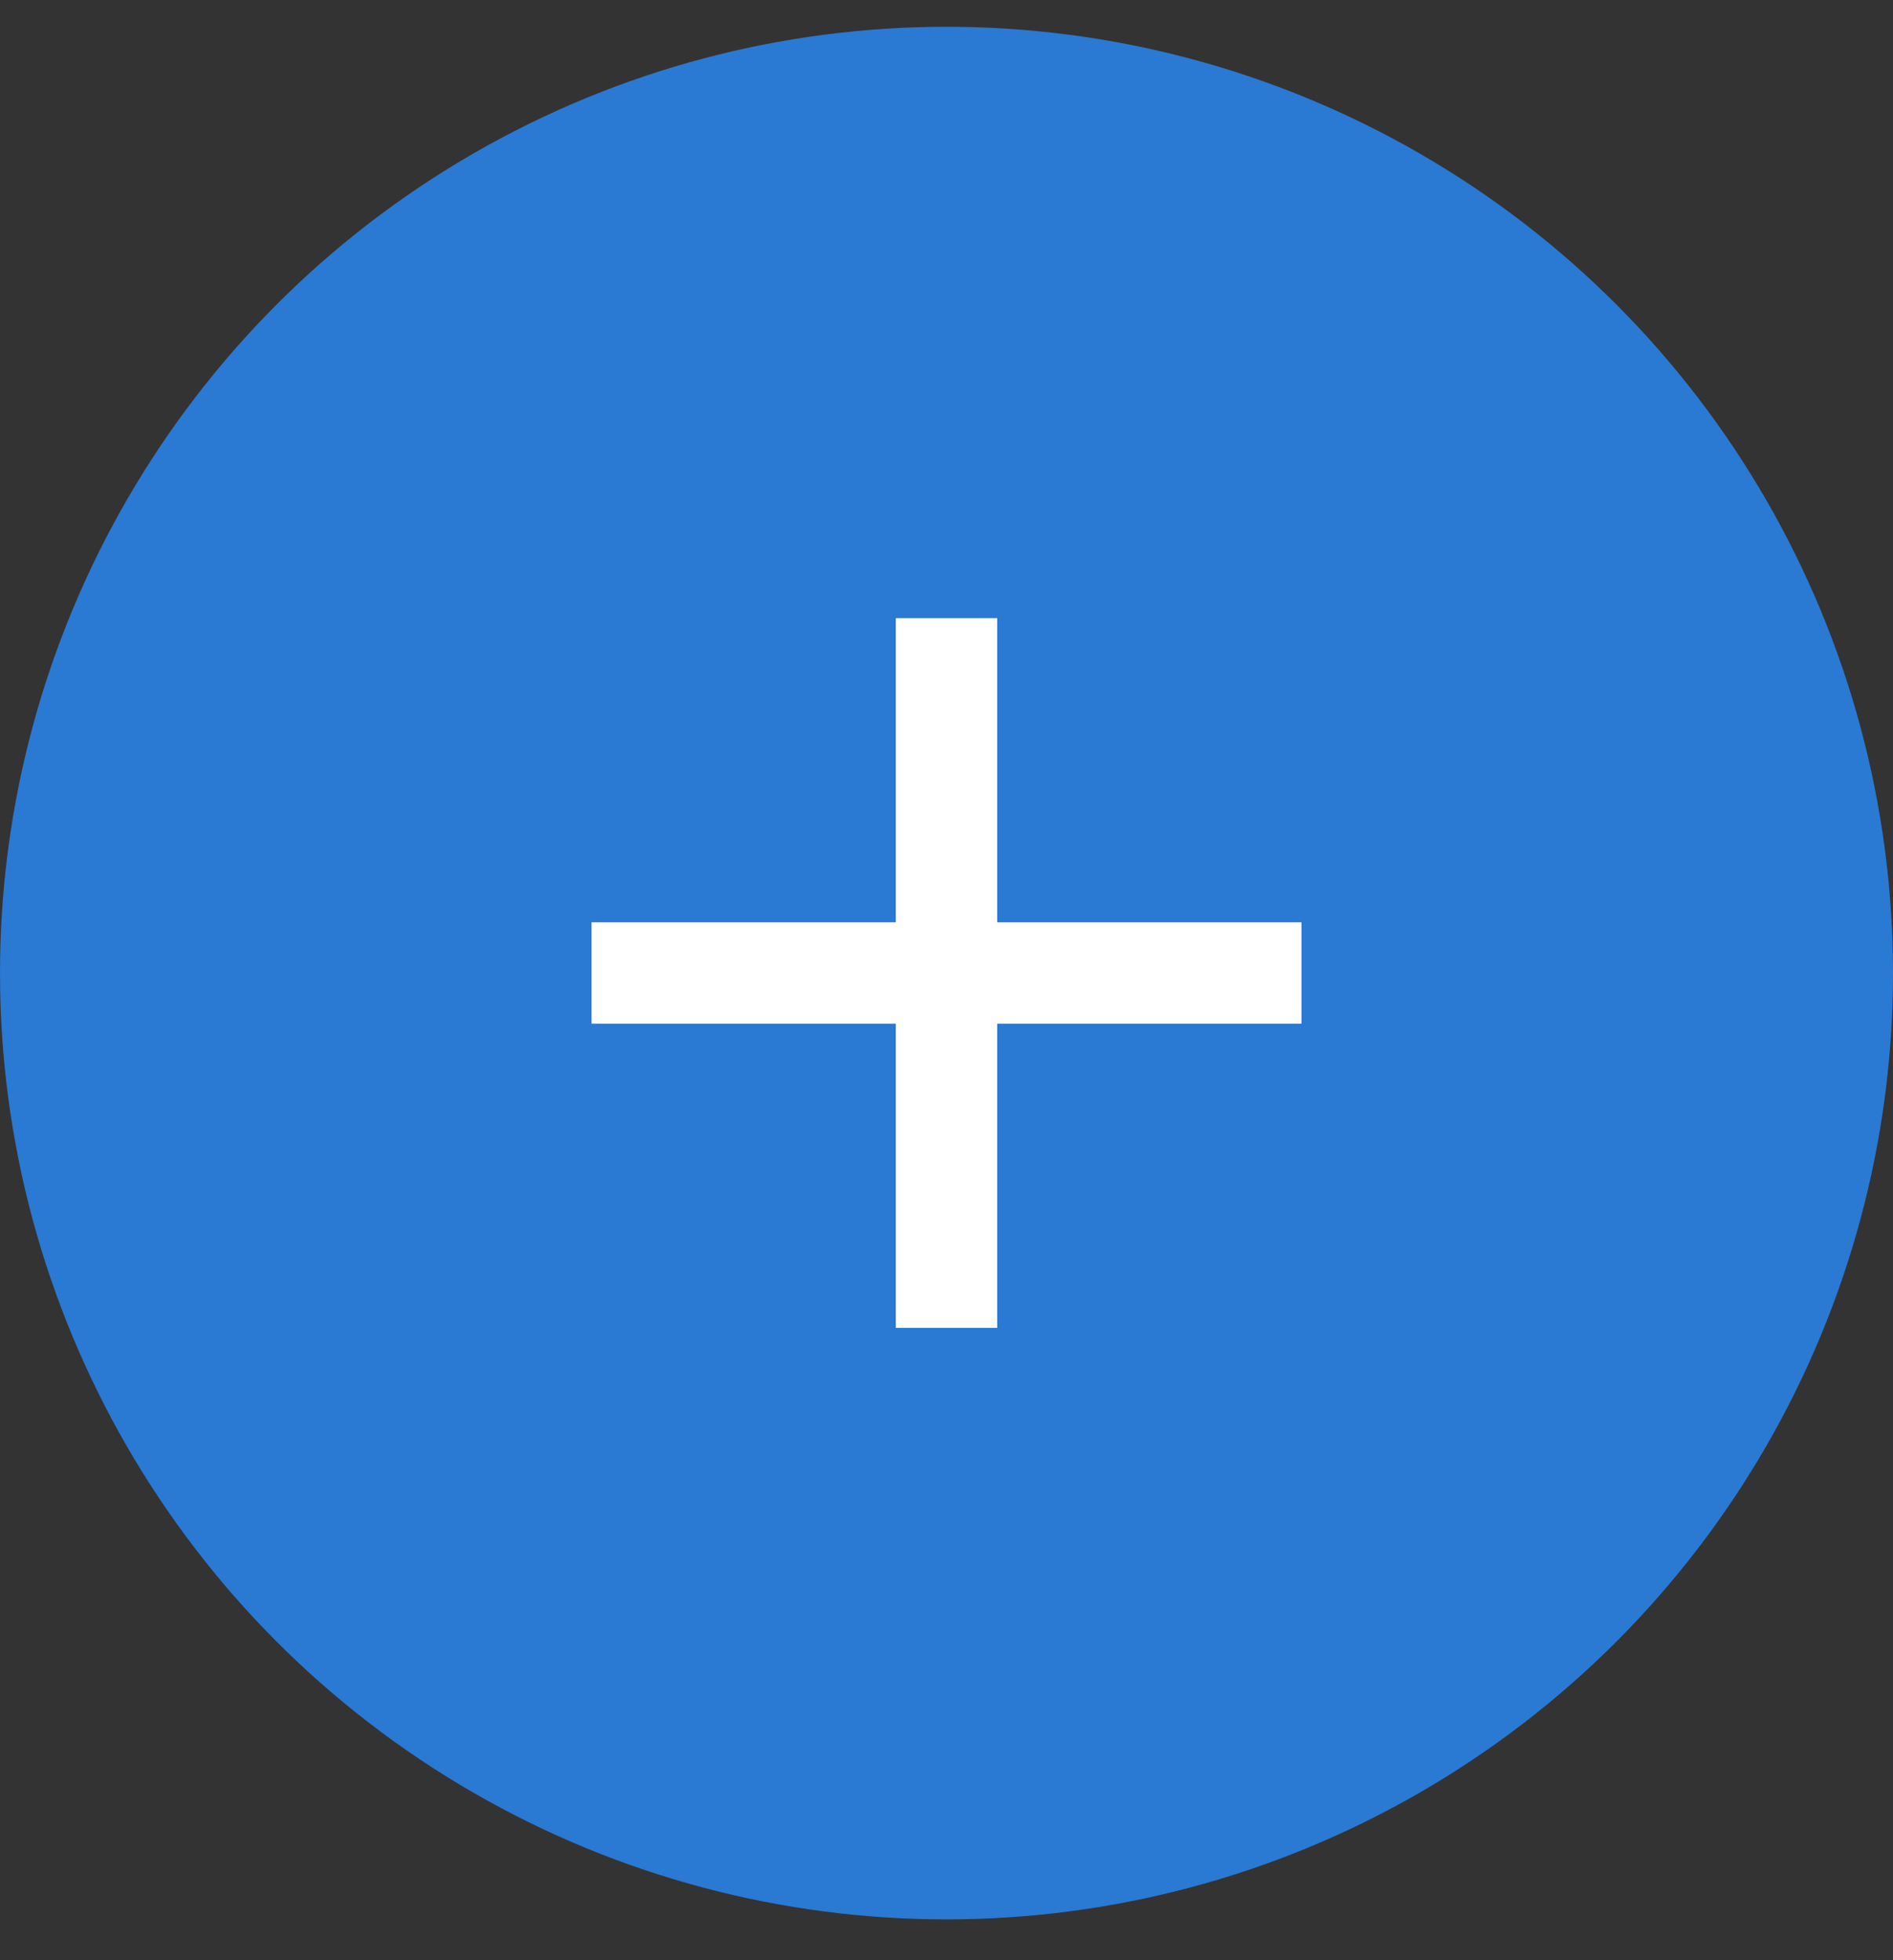
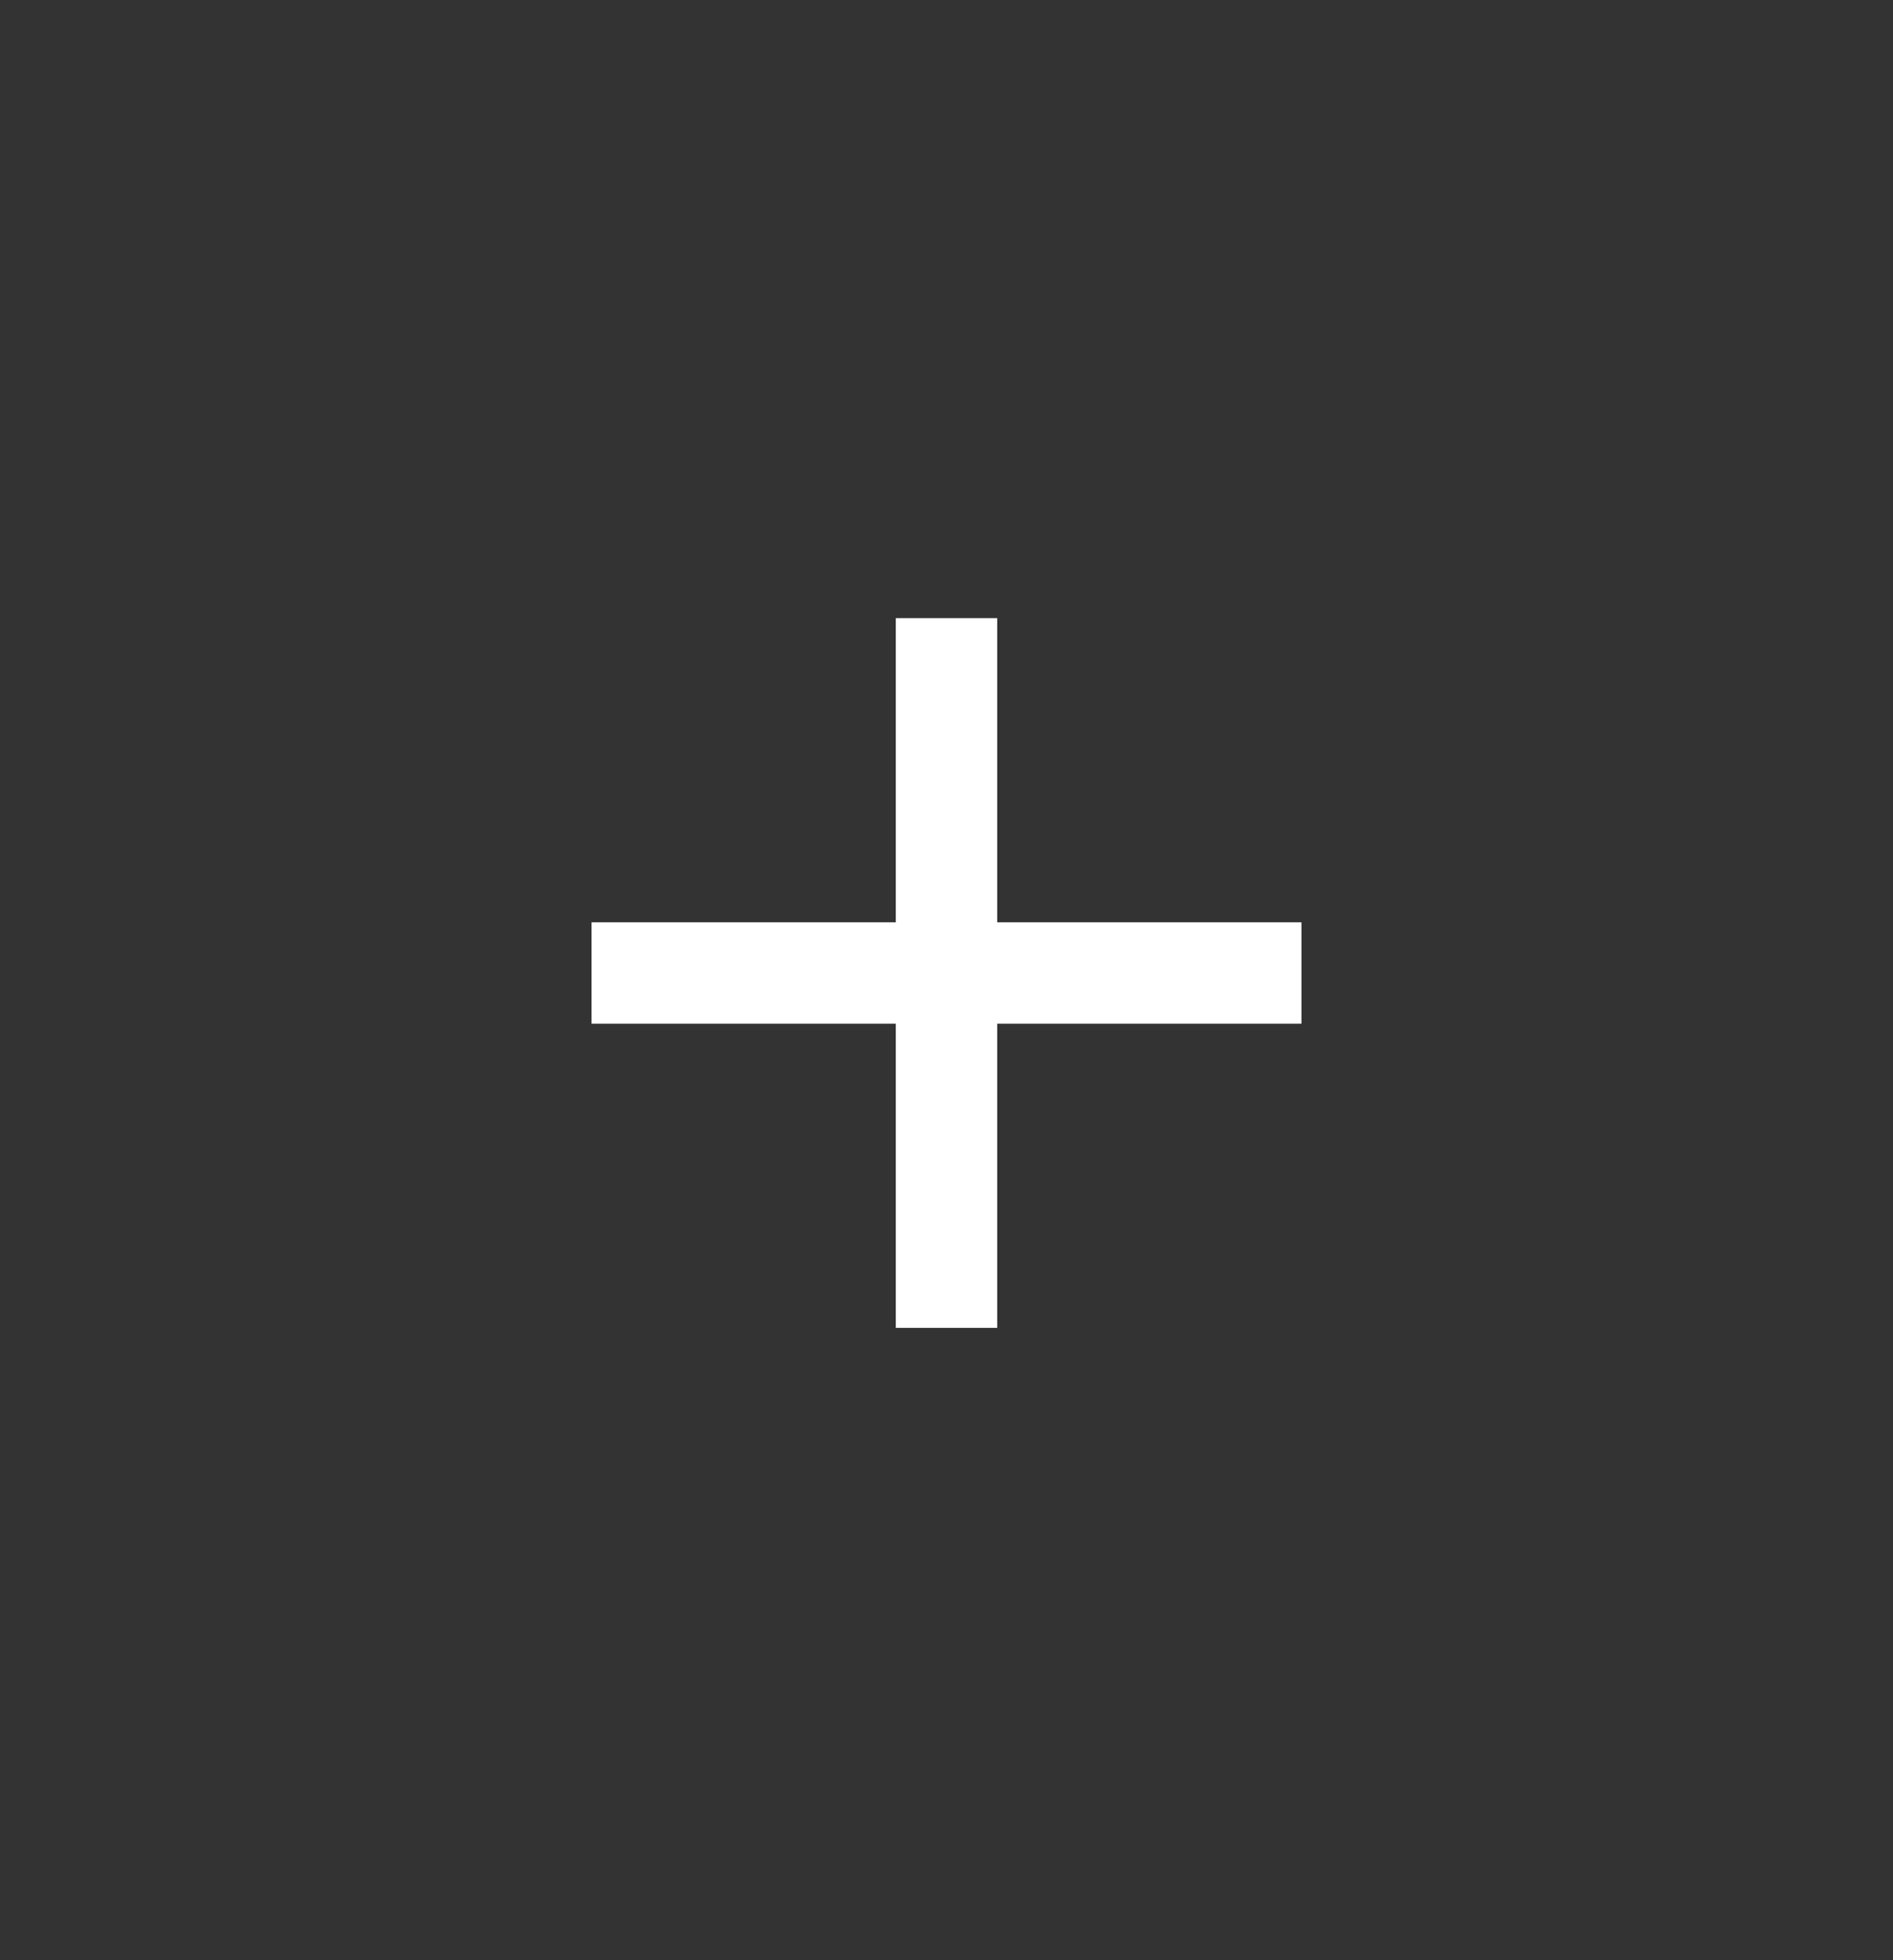
<svg xmlns="http://www.w3.org/2000/svg" width="28" height="29" viewBox="0 0 28 29" fill="none">
  <rect x="0" y="0" width="28" height="29" fill="#333333" stroke="none" />
-   <circle cx="14" cy="14.396" r="14" fill="#2A79D2" />
  <path d="M19.25 15.145H14.75V19.645H13.25V15.145H8.75V13.645H13.25V9.145H14.75V13.645H19.25V15.145Z" fill="white" />
</svg>